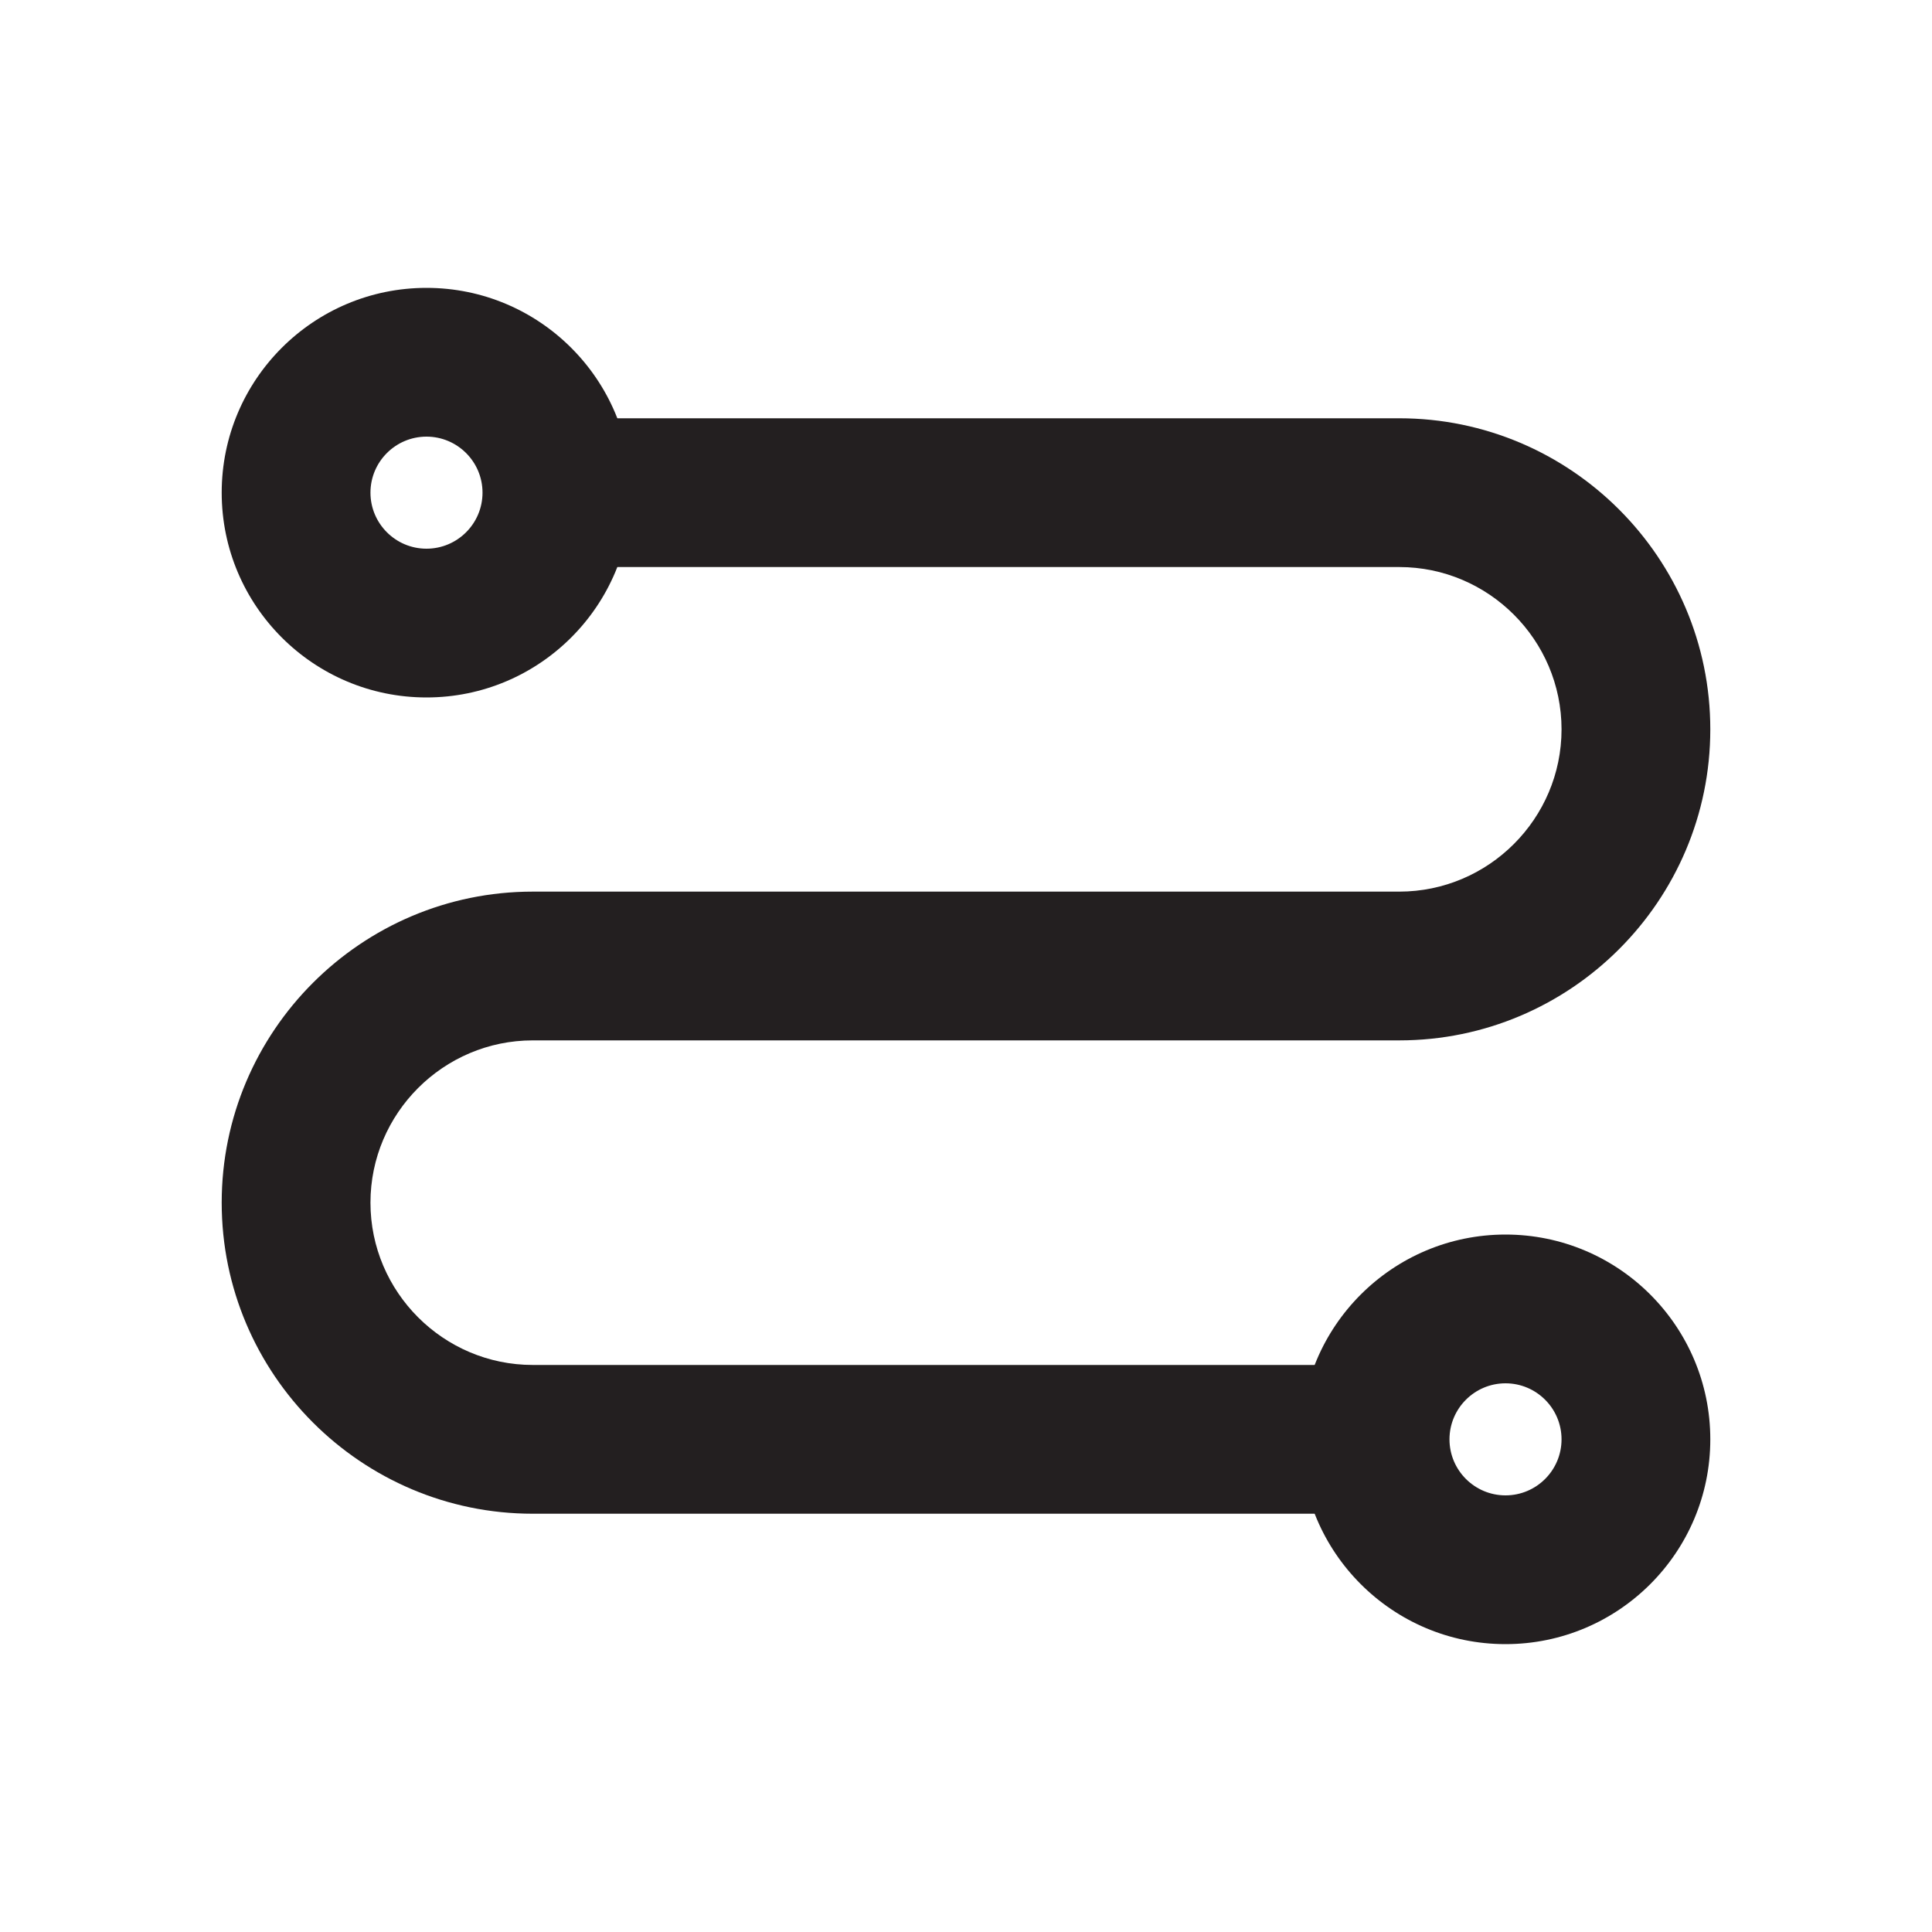
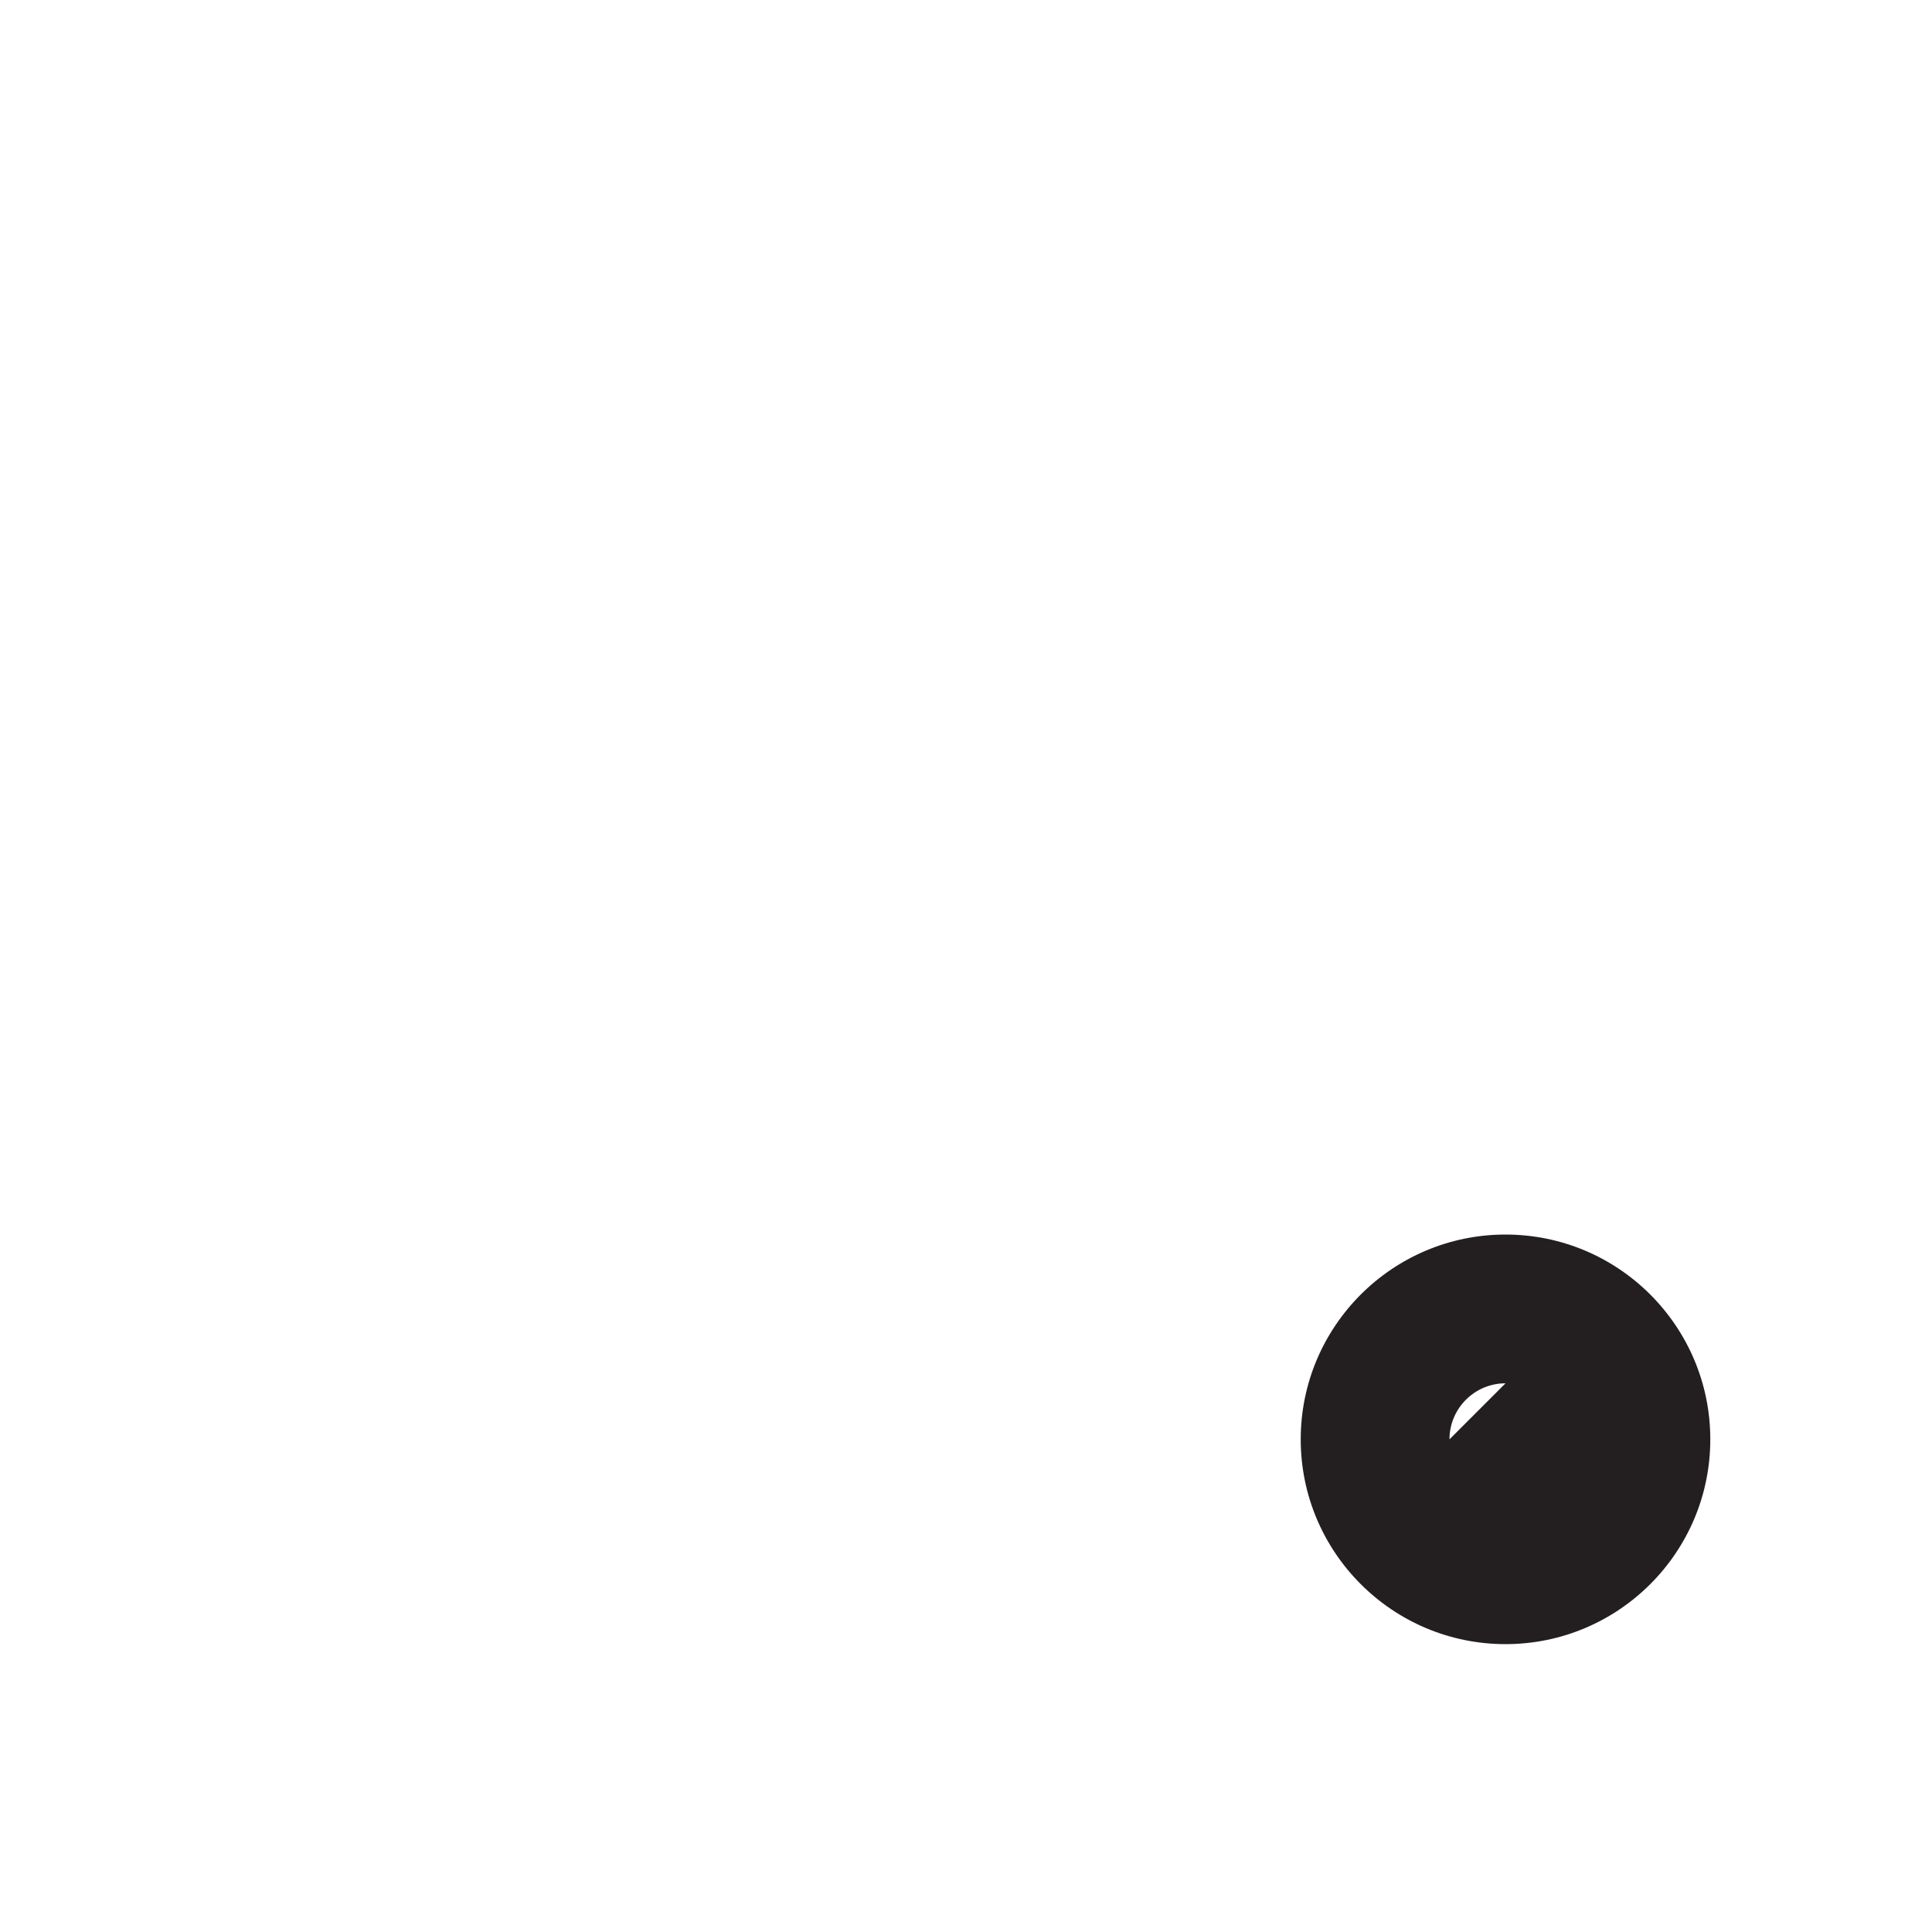
<svg xmlns="http://www.w3.org/2000/svg" id="Layer_1" data-name="Layer 1" viewBox="0 0 40 40">
  <defs>
    <style>
      .cls-1 {
        fill: #231f20;
      }
    </style>
  </defs>
-   <path class="cls-1" d="m28.69,31.34H11.03c-3.55,0-6.44-2.89-6.44-6.44s2.89-6.44,6.44-6.44h17.94c1.85,0,3.36-1.51,3.36-3.36s-1.51-3.36-3.36-3.36H11.55v-3.08h17.42c3.55,0,6.44,2.89,6.44,6.44s-2.89,6.44-6.44,6.44H11.03c-1.85,0-3.36,1.51-3.36,3.36s1.51,3.36,3.36,3.36h17.67v3.08Z" />
-   <path class="cls-1" d="m8.83,14.44c-2.34,0-4.24-1.9-4.24-4.24s1.9-4.24,4.24-4.24,4.24,1.9,4.24,4.24-1.9,4.24-4.24,4.24Zm0-5.4c-.64,0-1.16.52-1.16,1.16s.52,1.16,1.16,1.16,1.16-.52,1.16-1.16-.52-1.16-1.16-1.16Z" />
-   <path class="cls-1" d="m31.17,34.04c-2.34,0-4.24-1.9-4.24-4.24s1.9-4.24,4.24-4.24,4.24,1.9,4.24,4.24-1.9,4.24-4.24,4.24Zm0-5.4c-.64,0-1.16.52-1.16,1.16s.52,1.16,1.16,1.16,1.16-.52,1.16-1.16-.52-1.16-1.16-1.16Z" />
+   <path class="cls-1" d="m31.17,34.04c-2.34,0-4.24-1.9-4.24-4.24s1.9-4.24,4.24-4.24,4.24,1.9,4.24,4.24-1.9,4.24-4.24,4.24Zm0-5.4c-.64,0-1.16.52-1.16,1.16Z" />
</svg>